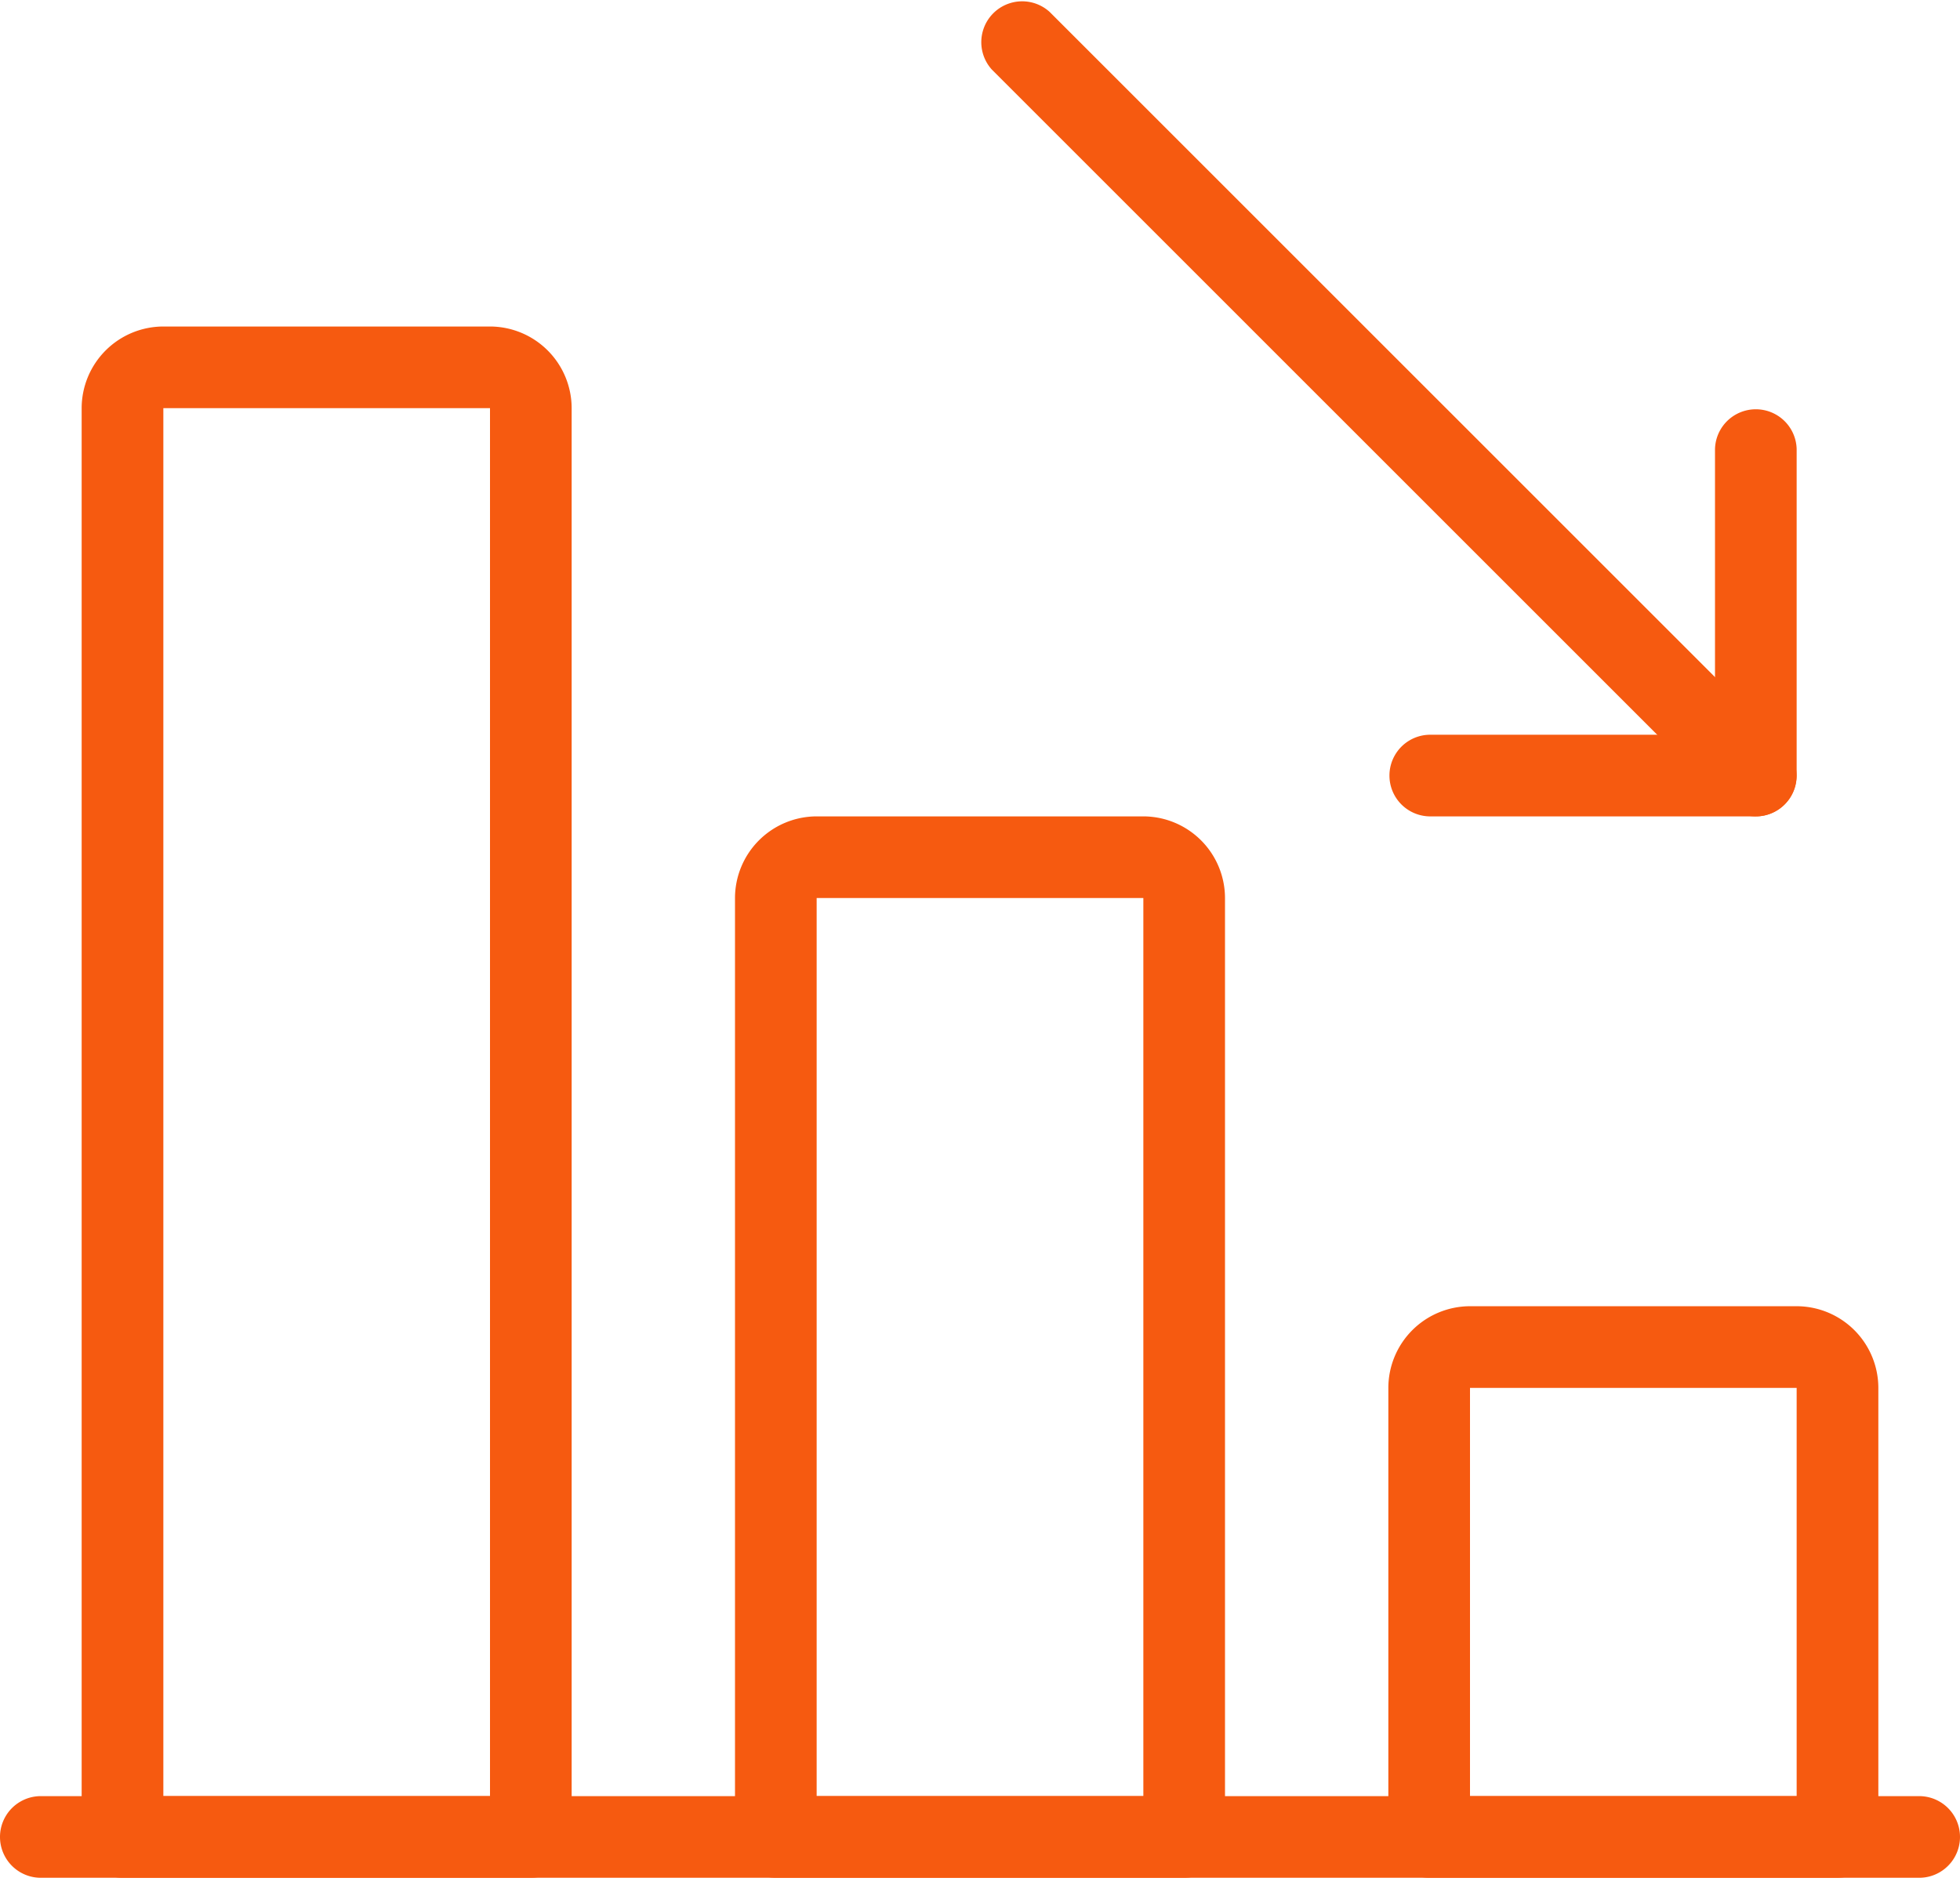
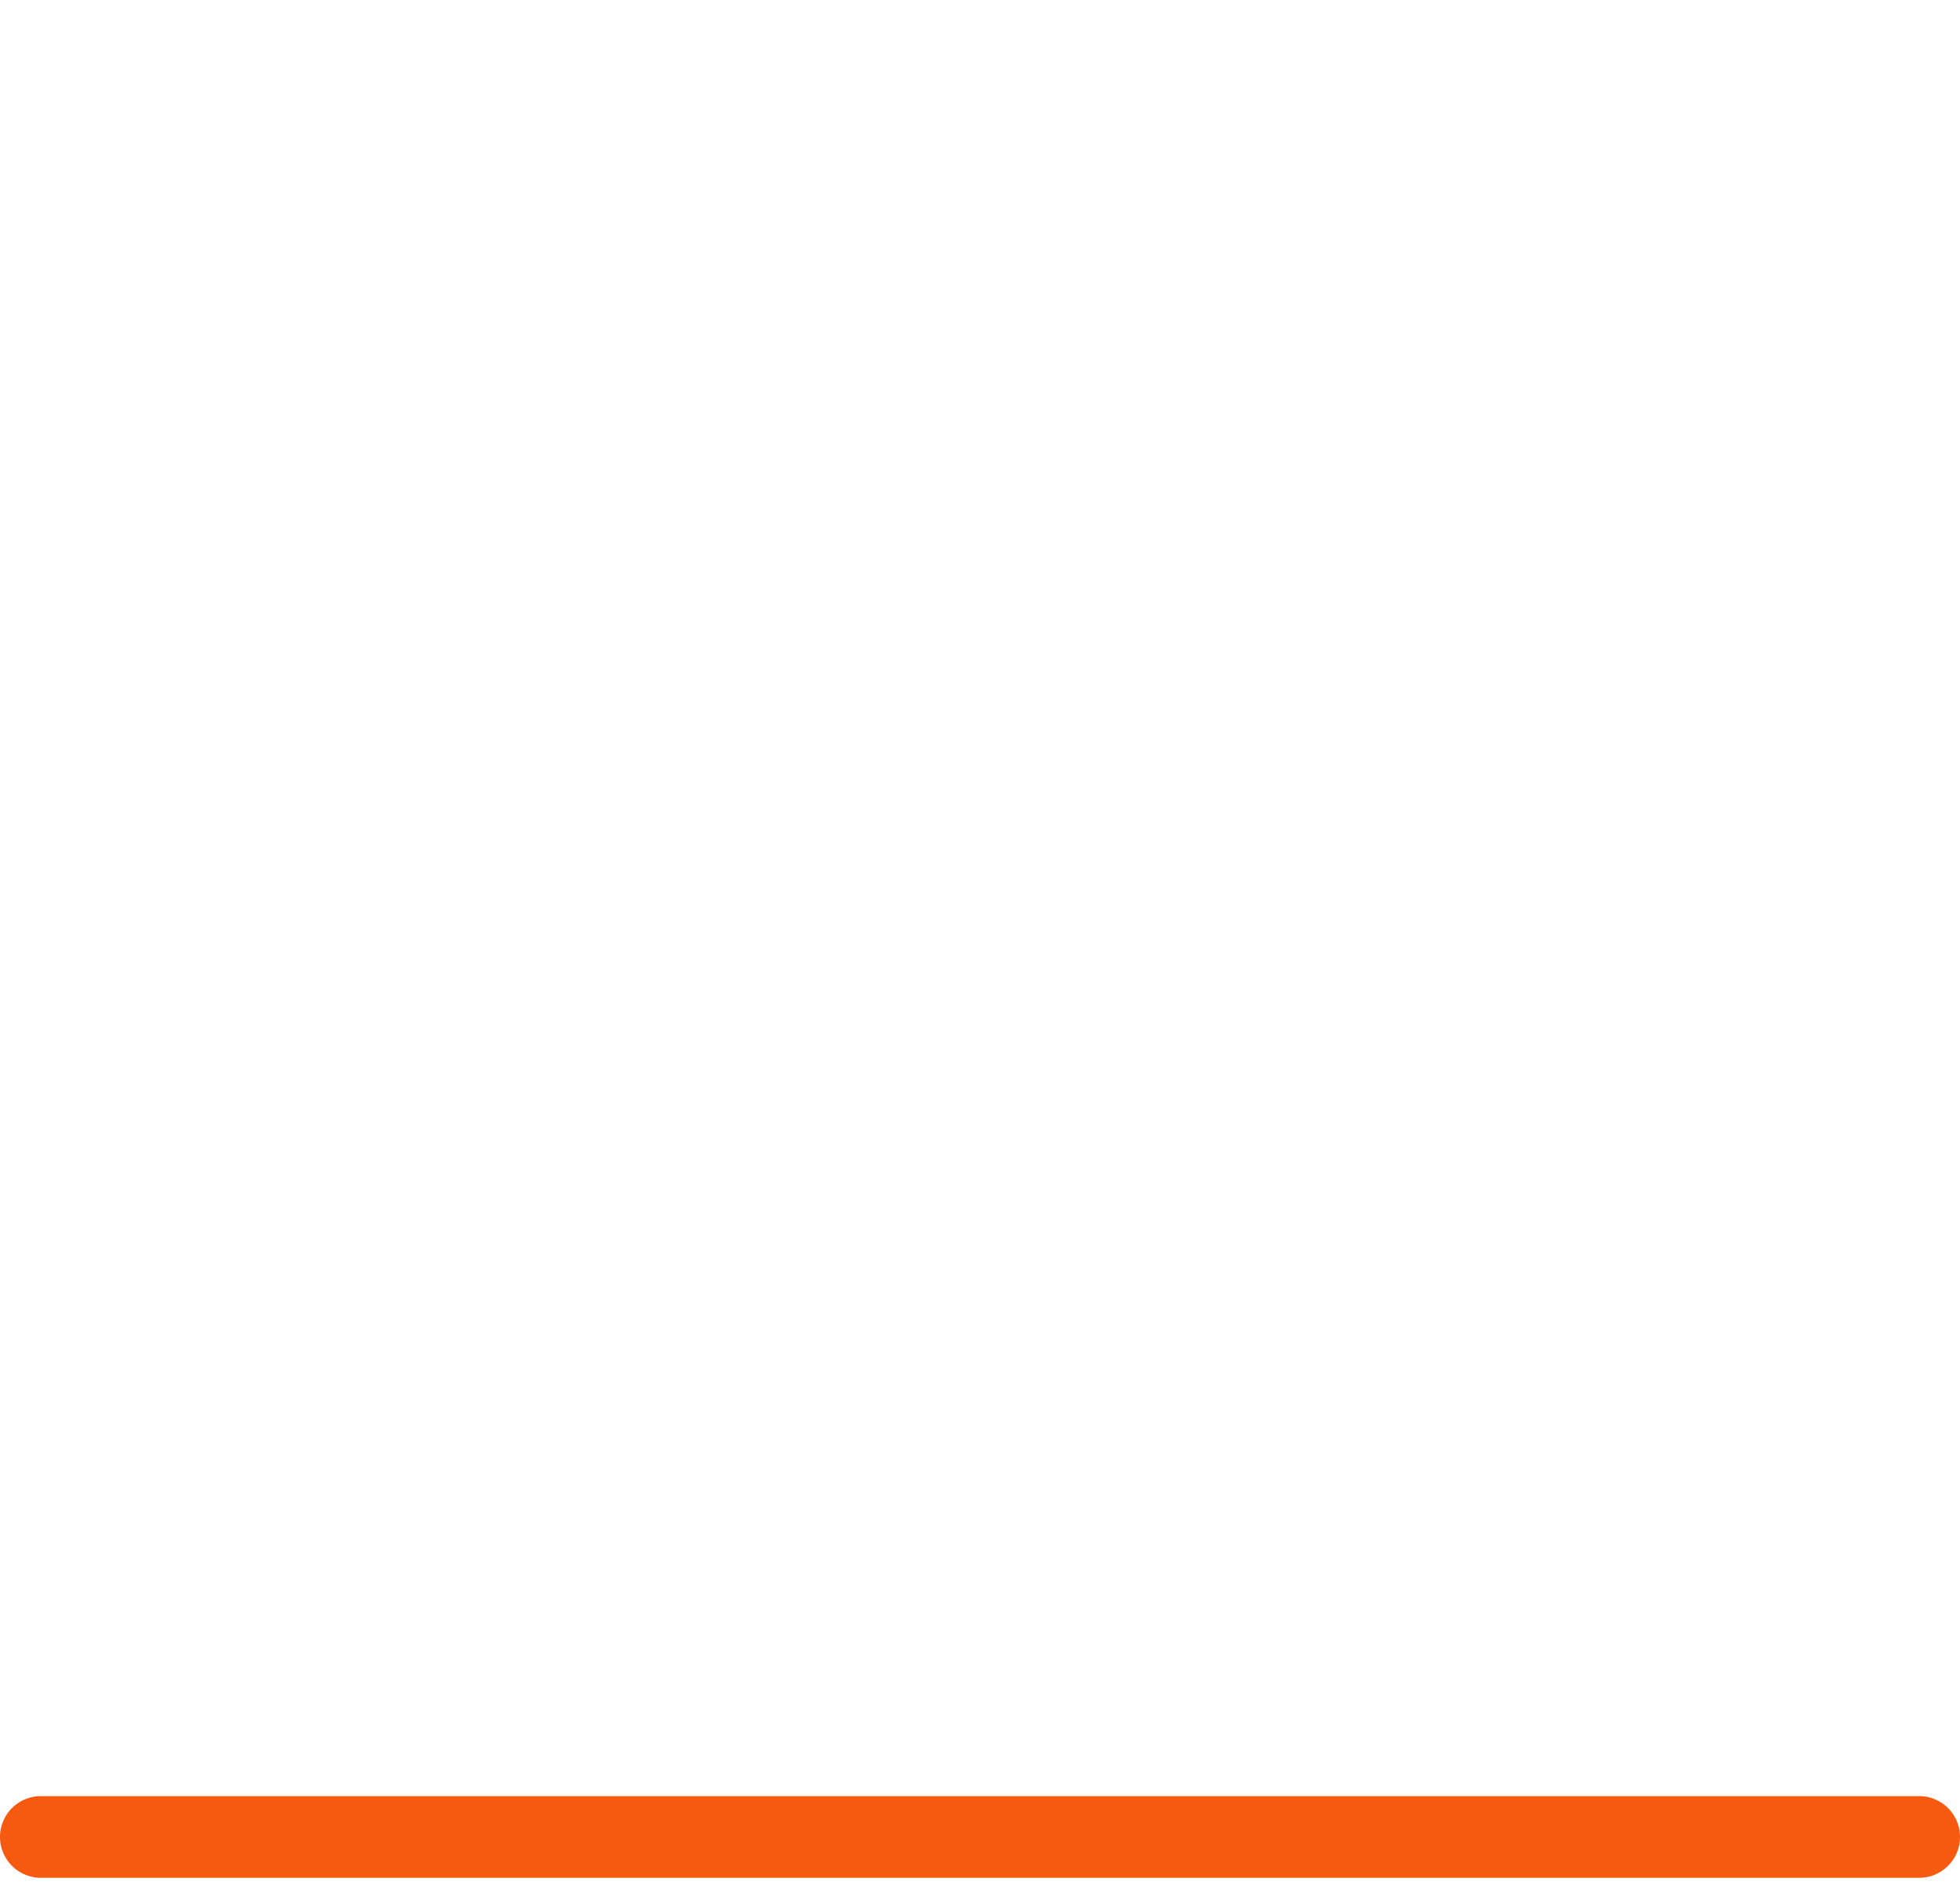
<svg xmlns="http://www.w3.org/2000/svg" width="62" height="60" fill="none">
  <path d="M60.708 59.415H1.292a1.292 1.292 0 010-2.584h59.416a1.292 1.292 0 010 2.584z" fill="#F65A10" />
-   <path d="M58.125 59.415H45.208a1.292 1.292 0 01-1.291-1.292V43.915A2.588 2.588 0 0146.5 41.33h10.333a2.588 2.588 0 012.584 2.584v14.208c0 .713-.579 1.292-1.292 1.292zM46.5 56.83h10.333V43.915H46.5V56.83zm-9.042 2.585H24.542a1.292 1.292 0 01-1.292-1.292V28.415a2.588 2.588 0 012.583-2.584h10.334a2.588 2.588 0 012.583 2.584v29.708c0 .713-.579 1.292-1.292 1.292zM25.833 56.83h10.334V28.415H25.833V56.83zm-9.041 2.585H3.875a1.292 1.292 0 01-1.292-1.292V12.915a2.588 2.588 0 012.584-2.584H15.5a2.588 2.588 0 012.583 2.584v45.208c0 .713-.578 1.292-1.291 1.292zM5.167 56.83H15.5V12.915H5.167V56.83zm50.375-30.999c-.331 0-.662-.126-.915-.377l-23.25-23.25A1.293 1.293 0 0133.204.378l23.25 23.25a1.292 1.292 0 01-.912 2.203z" fill="#F65A10" />
-   <path d="M55.542 25.831H45.208a1.292 1.292 0 010-2.583h9.042v-9.042a1.292 1.292 0 012.583 0V24.54c0 .713-.578 1.291-1.291 1.291z" fill="#F65A10" />
</svg>